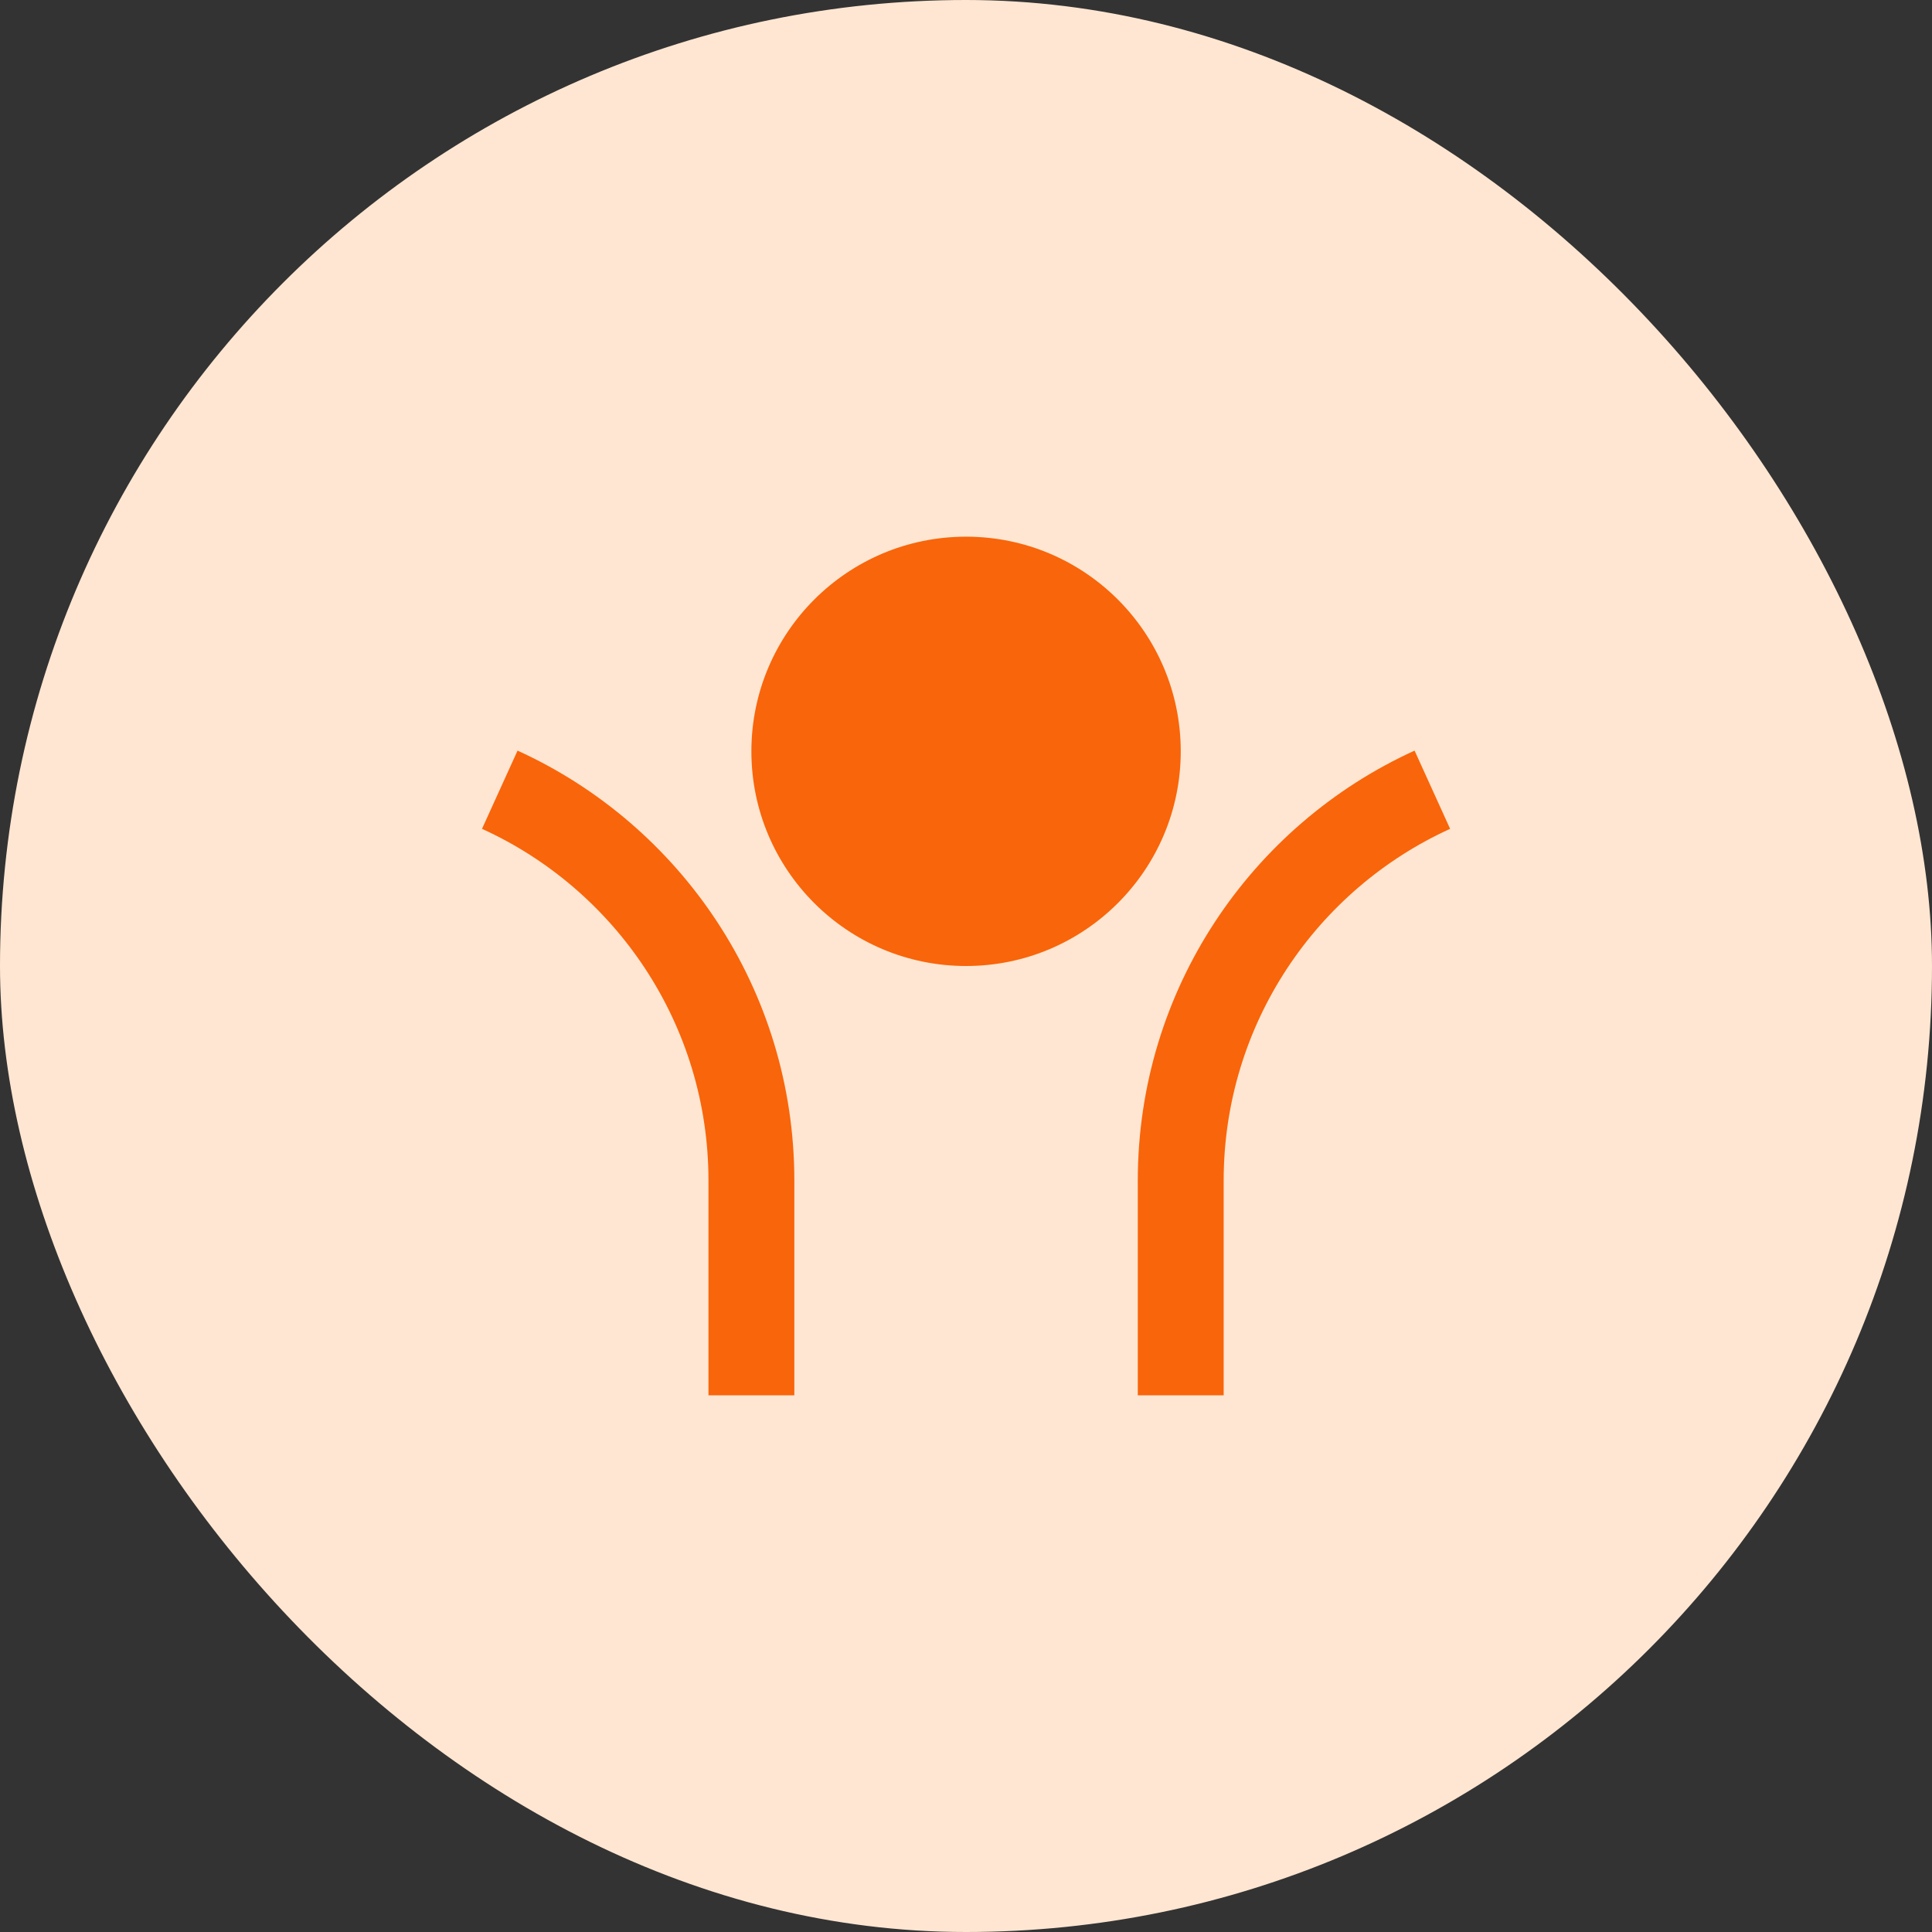
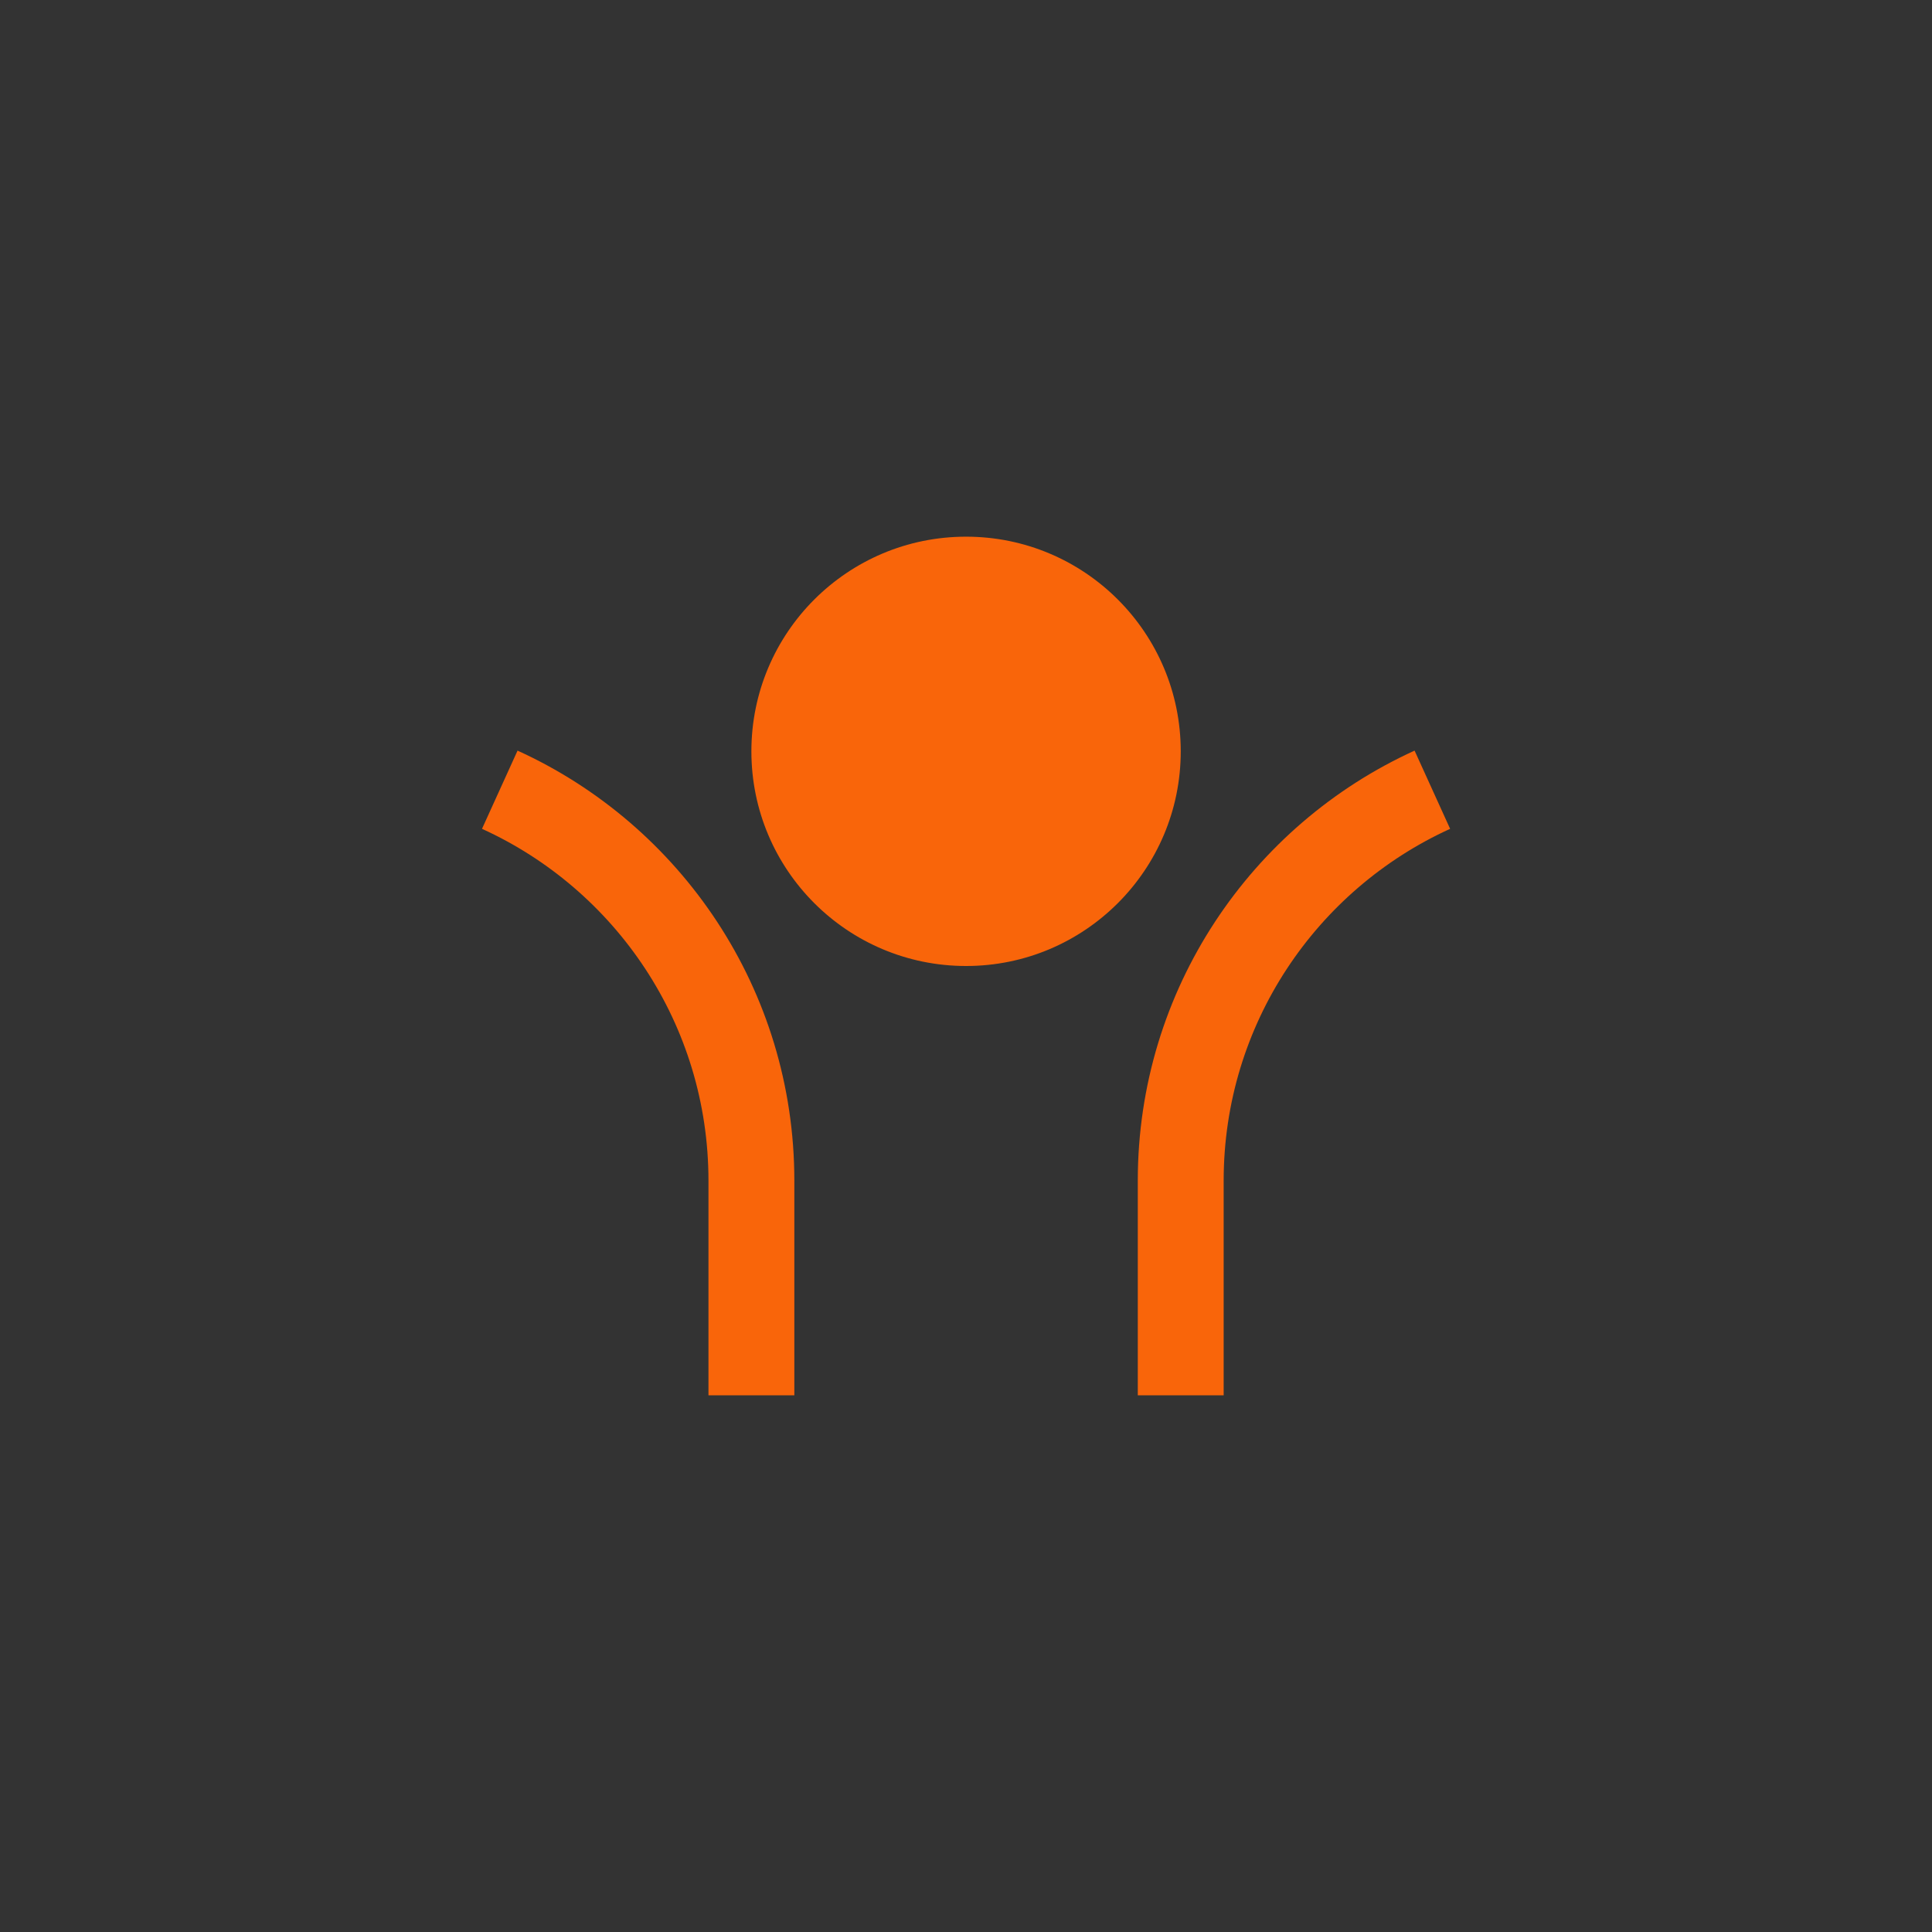
<svg xmlns="http://www.w3.org/2000/svg" width="60" height="60" viewBox="0 0 60 60" fill="none">
  <rect x="0" y="0" width="60" height="60" fill="#333333" stroke="none" />
-   <rect width="60" height="60" rx="30" fill="#FFE6D2" />
-   <path d="M30.002 30C26.32 30 23.335 27.015 23.335 23.333C23.335 19.651 26.32 16.667 30.002 16.667C33.684 16.667 36.669 19.651 36.669 23.333C36.669 27.015 33.684 30 30.002 30ZM38.002 36.667V43.333H35.335V36.667C35.335 30.732 38.861 25.62 43.931 23.311L45.035 25.74C40.886 27.628 38.002 31.811 38.002 36.667ZM24.669 36.667V43.333H22.002V36.667C22.002 31.811 19.118 27.628 14.969 25.74L16.073 23.311C21.143 25.62 24.669 30.732 24.669 36.667Z" fill="#F9650A" />
+   <path d="M30.002 30C26.32 30 23.335 27.015 23.335 23.333C23.335 19.651 26.32 16.667 30.002 16.667C33.684 16.667 36.669 19.651 36.669 23.333C36.669 27.015 33.684 30 30.002 30M38.002 36.667V43.333H35.335V36.667C35.335 30.732 38.861 25.62 43.931 23.311L45.035 25.74C40.886 27.628 38.002 31.811 38.002 36.667ZM24.669 36.667V43.333H22.002V36.667C22.002 31.811 19.118 27.628 14.969 25.74L16.073 23.311C21.143 25.62 24.669 30.732 24.669 36.667Z" fill="#F9650A" />
</svg>